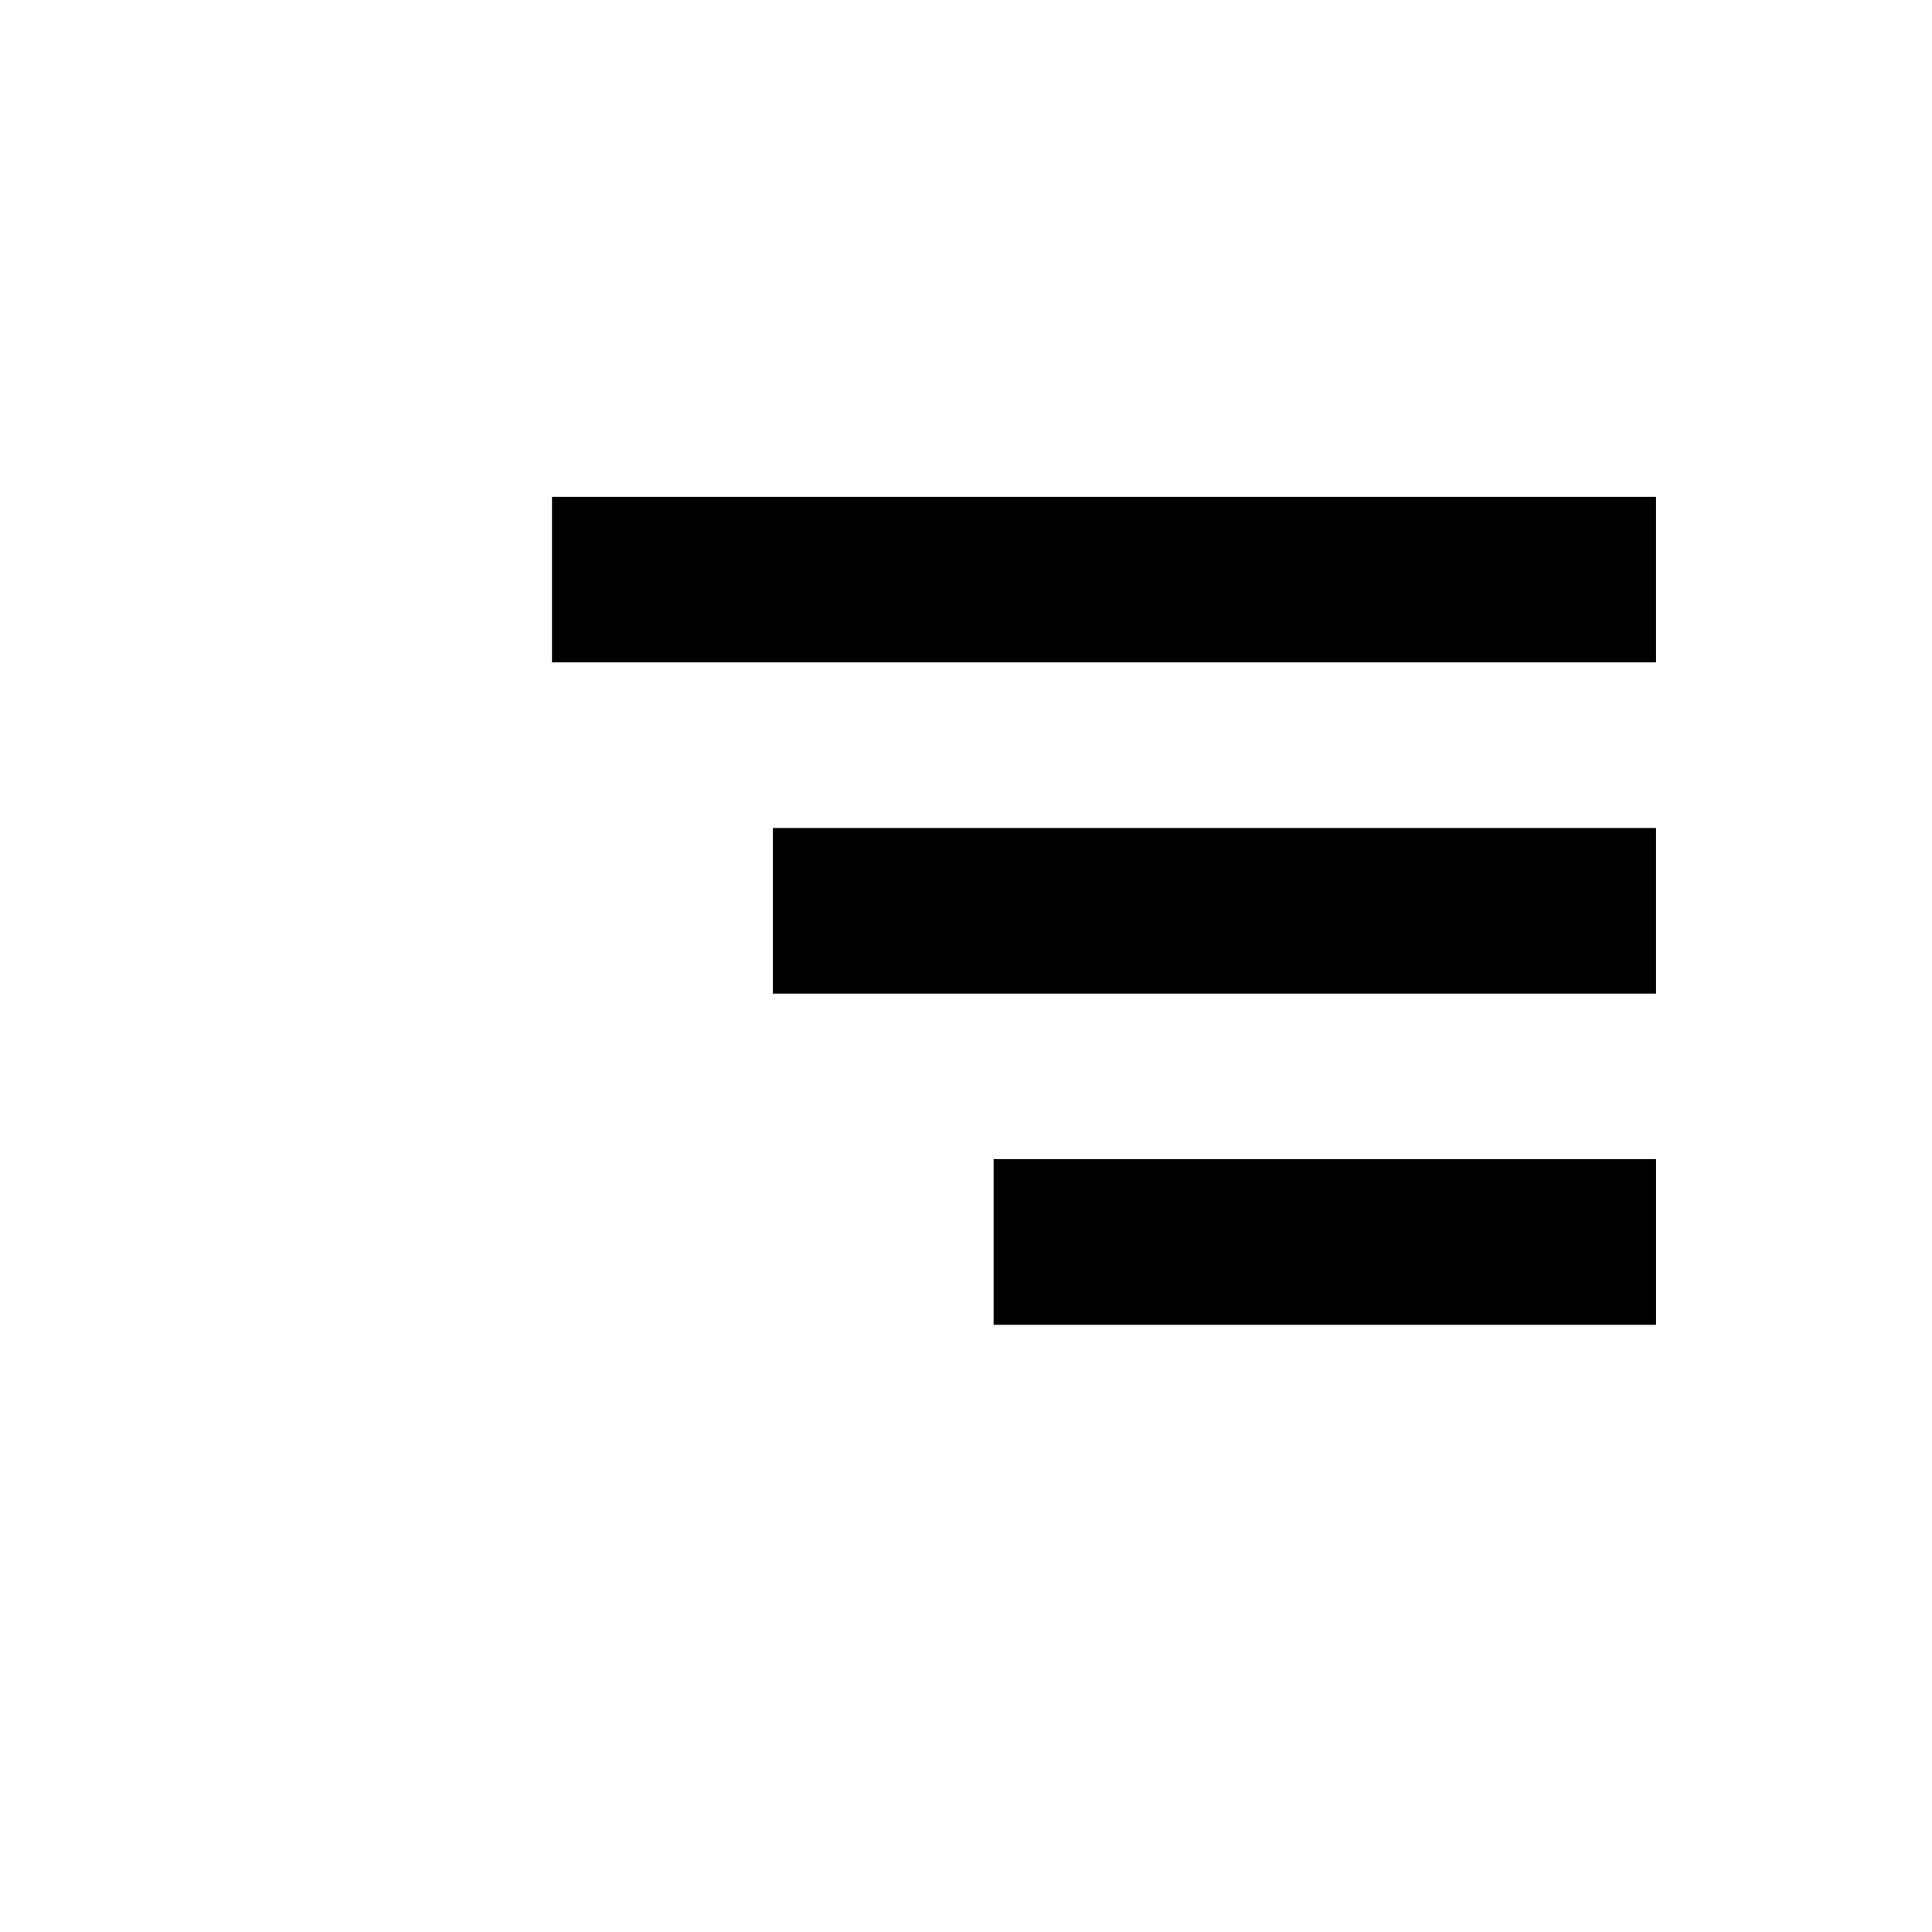
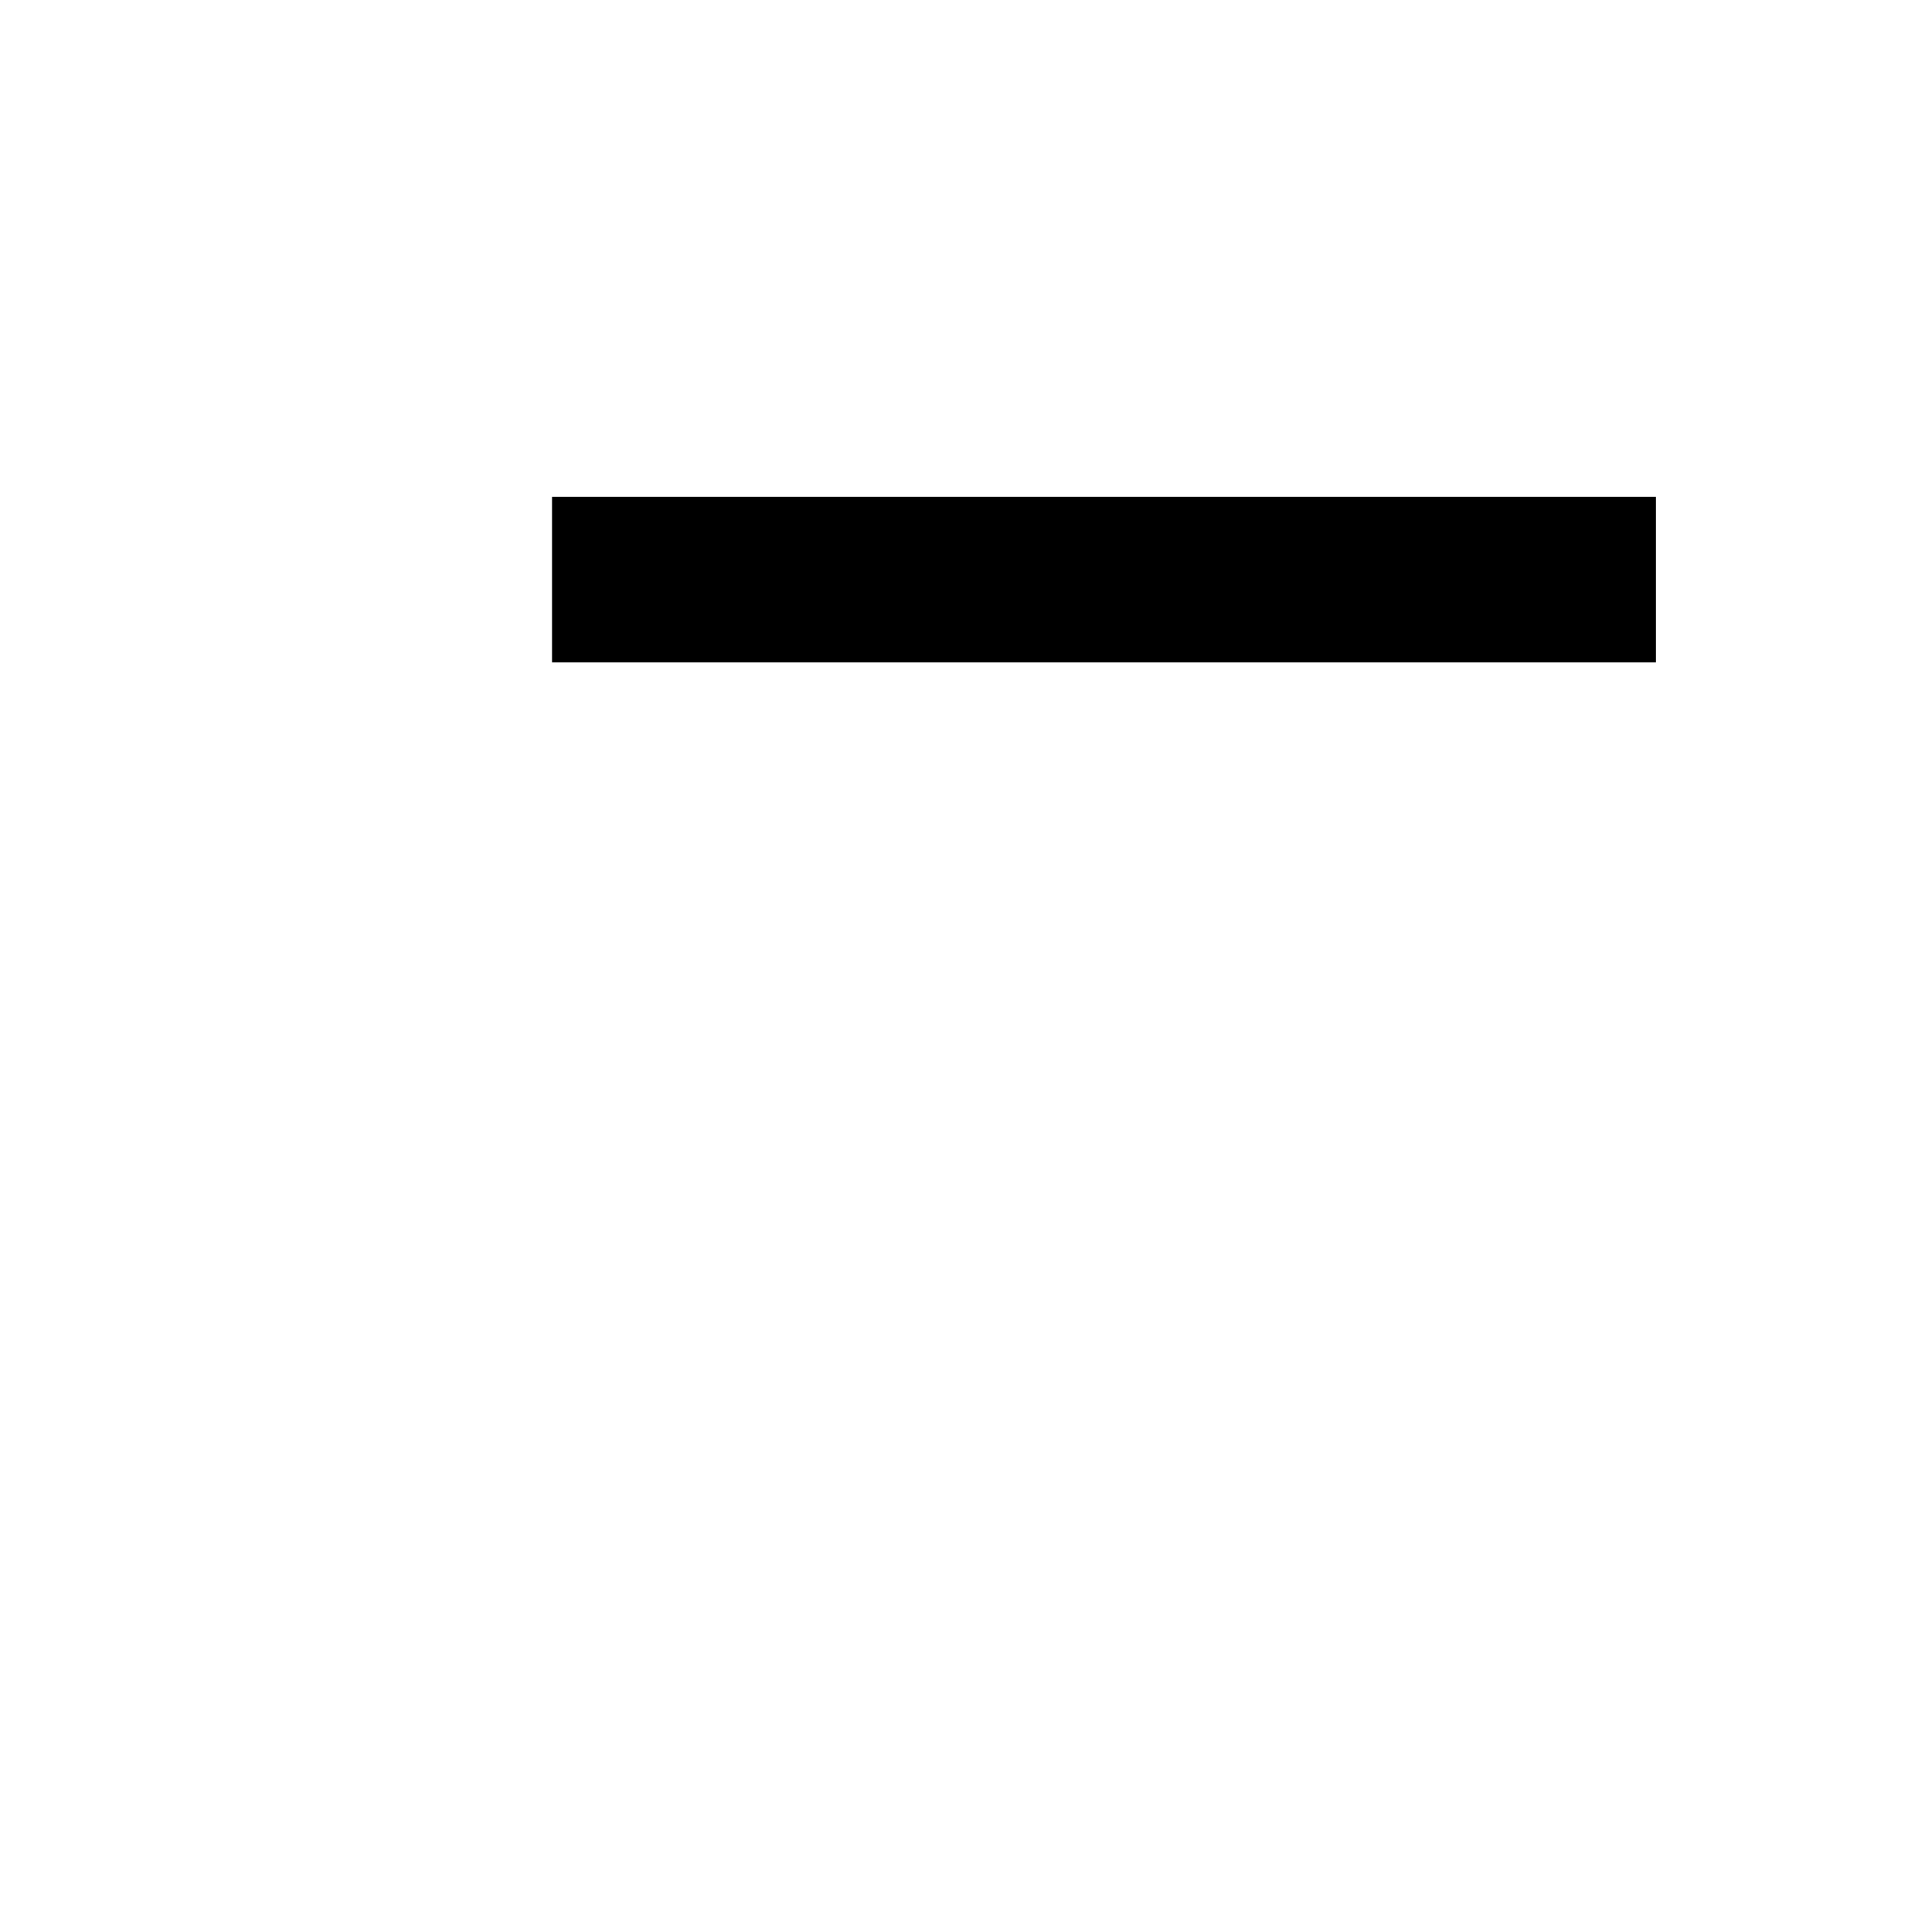
<svg xmlns="http://www.w3.org/2000/svg" width="35" height="35" viewBox="0 0 35 35" fill="none">
  <rect x="10" y="9" width="20" height="3" fill="black" />
-   <rect x="14" y="15" width="16" height="3" fill="black" />
-   <rect x="18" y="21" width="12" height="3" fill="black" />
</svg>